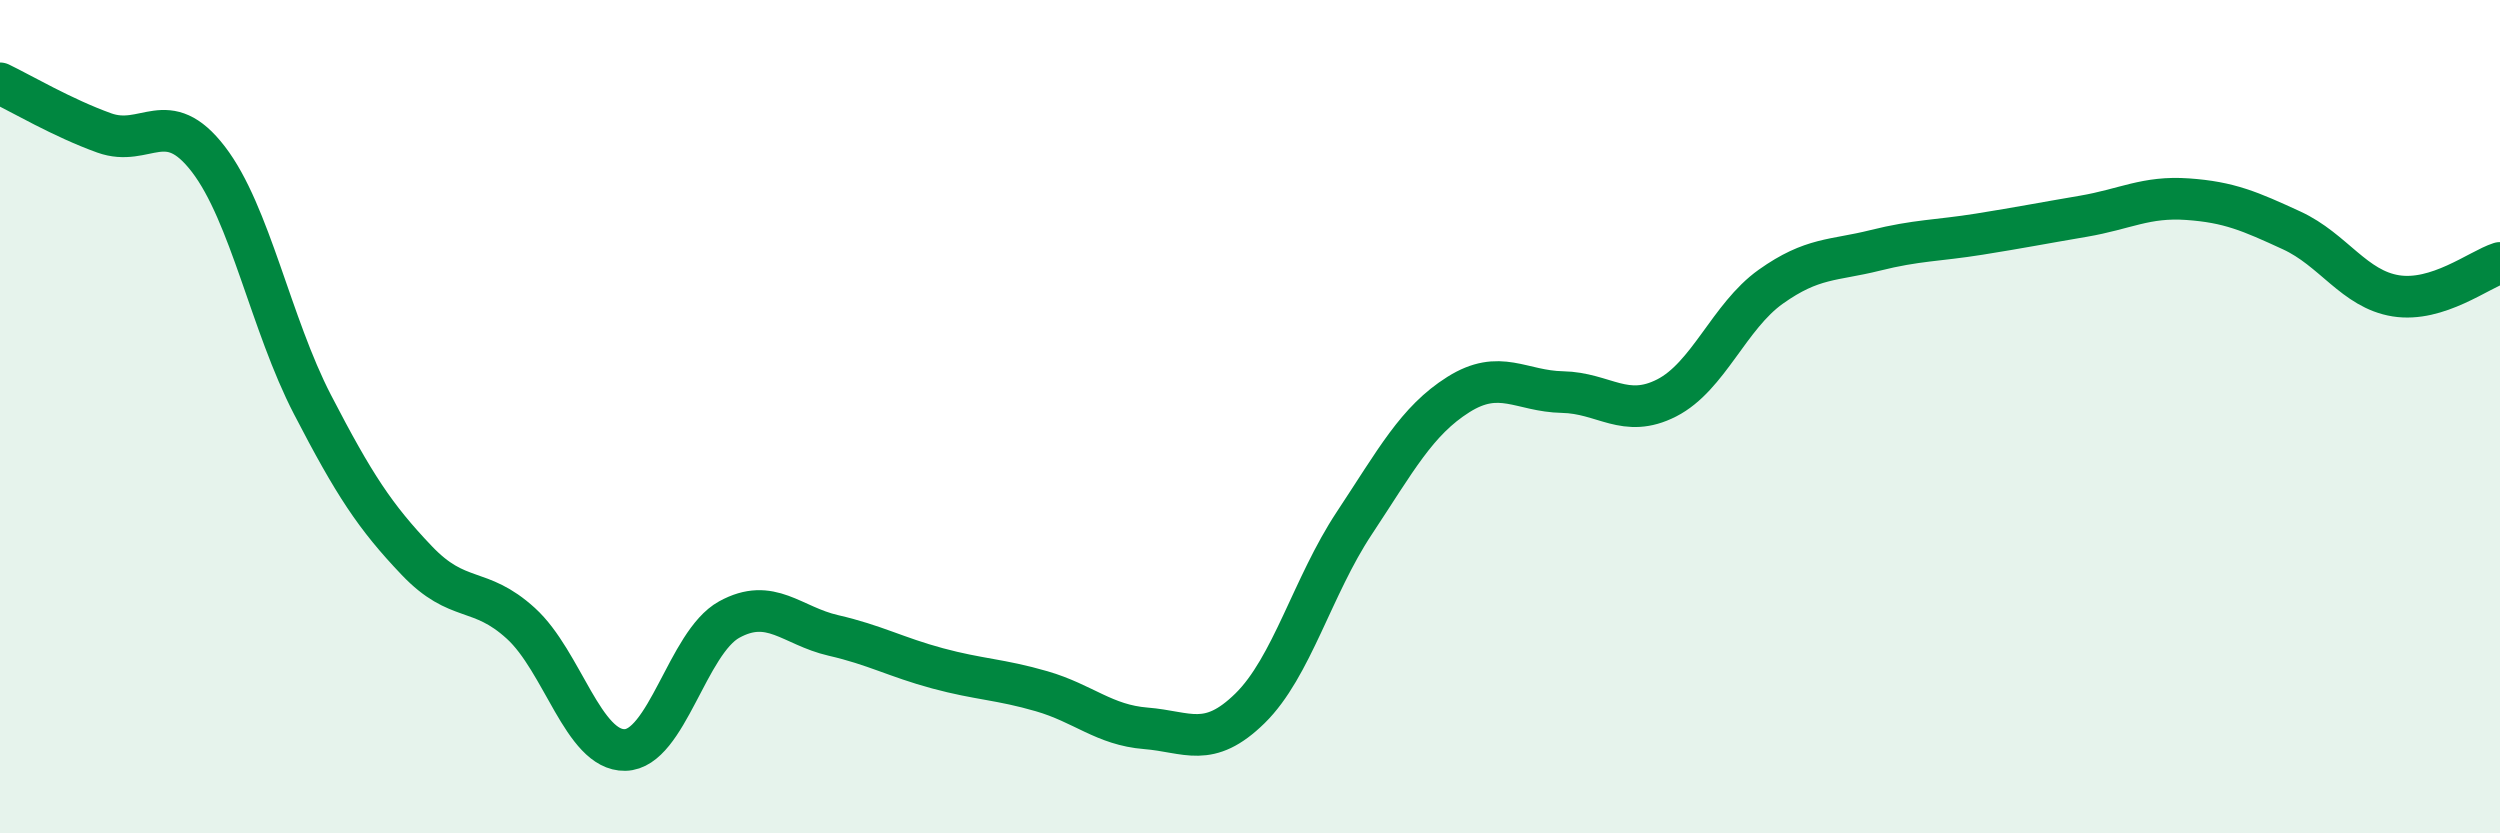
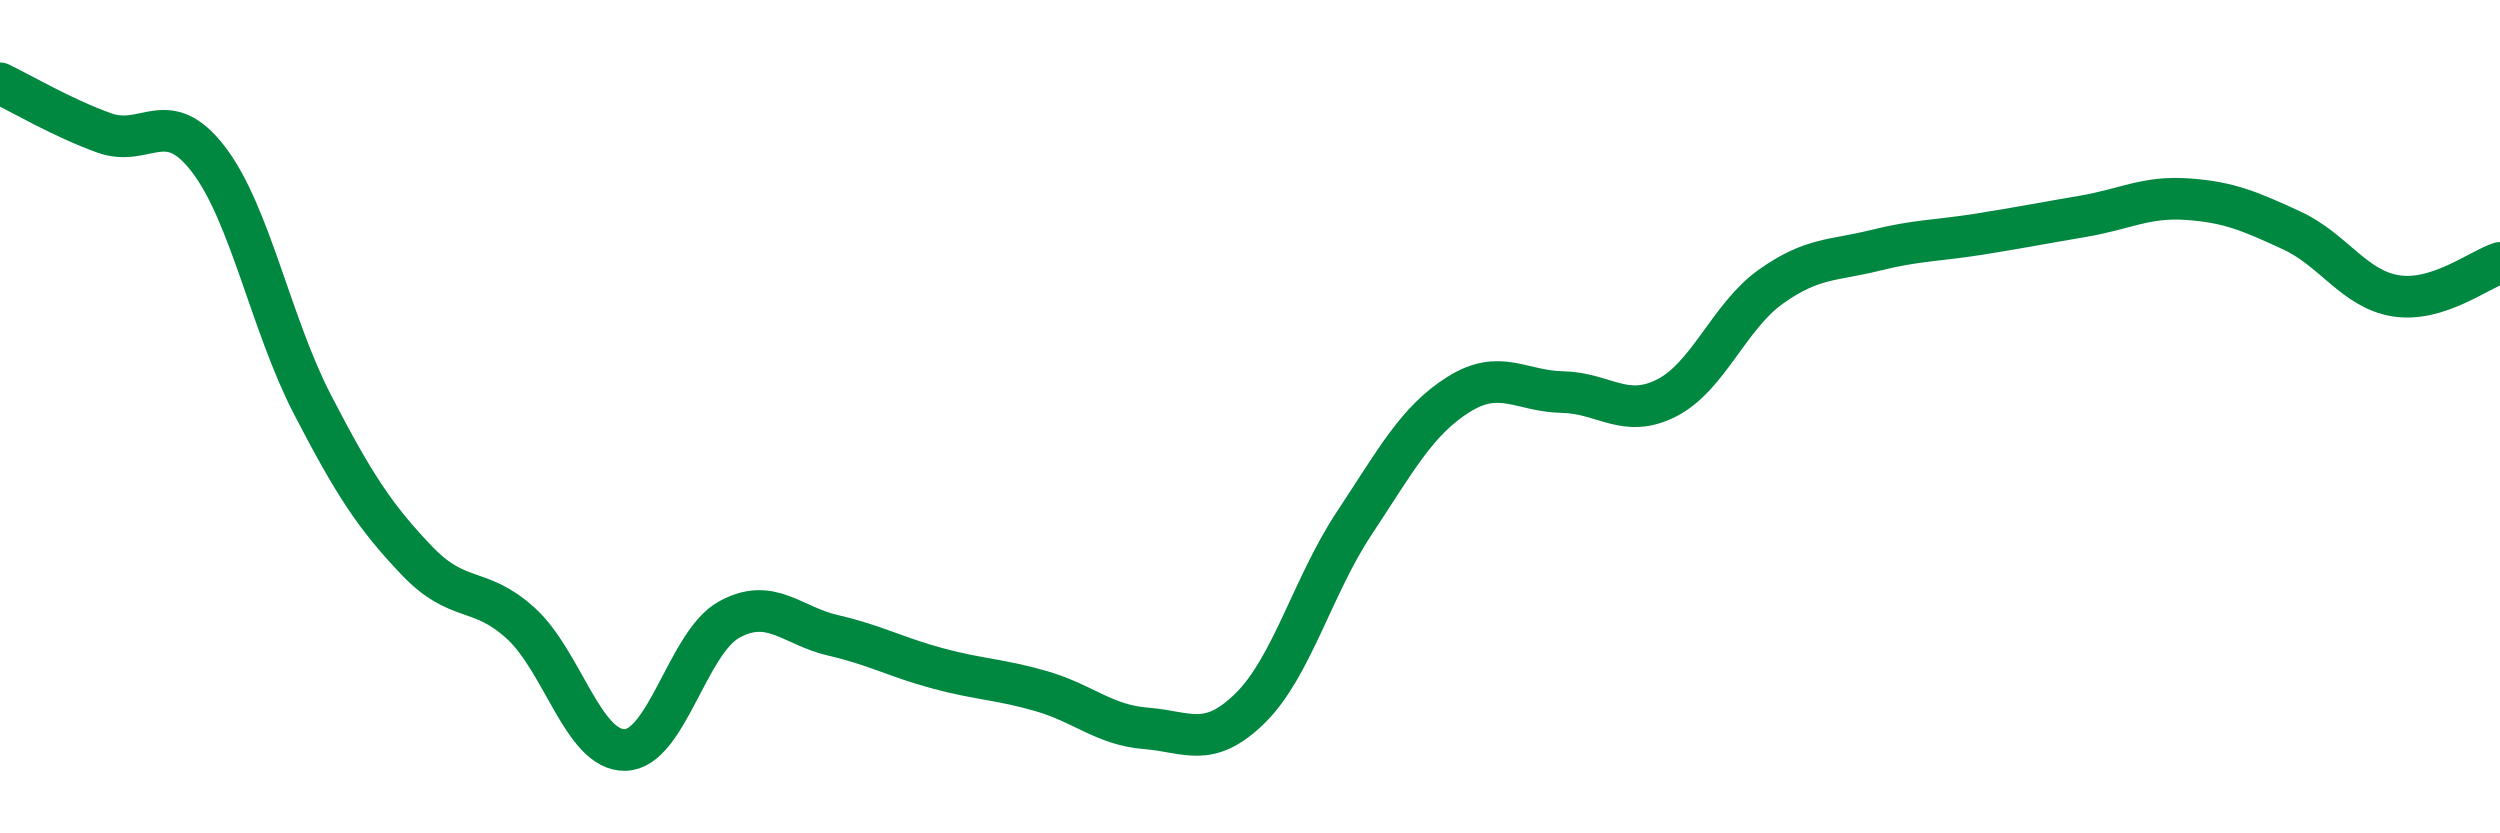
<svg xmlns="http://www.w3.org/2000/svg" width="60" height="20" viewBox="0 0 60 20">
-   <path d="M 0,2 C 0.5,2.24 1.5,2.83 2.5,3.19 C 3.5,3.55 4,2.52 5,3.82 C 6,5.12 6.5,7.78 7.5,9.71 C 8.5,11.64 9,12.4 10,13.45 C 11,14.5 11.5,14.05 12.5,14.96 C 13.5,15.87 14,18.02 15,18 C 16,17.98 16.5,15.42 17.5,14.87 C 18.5,14.32 19,15.02 20,15.25 C 21,15.48 21.5,15.77 22.5,16.04 C 23.5,16.31 24,16.3 25,16.59 C 26,16.88 26.5,17.4 27.5,17.48 C 28.5,17.56 29,17.98 30,17 C 31,16.02 31.5,14.07 32.5,12.56 C 33.5,11.05 34,10.1 35,9.47 C 36,8.84 36.5,9.39 37.5,9.41 C 38.5,9.43 39,10.06 40,9.55 C 41,9.04 41.5,7.59 42.5,6.88 C 43.5,6.17 44,6.26 45,6.01 C 46,5.76 46.5,5.78 47.5,5.62 C 48.5,5.46 49,5.36 50,5.19 C 51,5.02 51.5,4.71 52.5,4.78 C 53.5,4.85 54,5.07 55,5.53 C 56,5.99 56.5,6.94 57.5,7.1 C 58.5,7.26 59.5,6.47 60,6.31L60 20L0 20Z" fill="#008740" opacity="0.1" stroke-linecap="round" stroke-linejoin="round" />
  <path d="M 0,2 C 0.5,2.24 1.5,2.83 2.5,3.19 C 3.5,3.55 4,2.52 5,3.82 C 6,5.12 6.5,7.78 7.5,9.71 C 8.5,11.64 9,12.4 10,13.45 C 11,14.5 11.5,14.05 12.5,14.96 C 13.5,15.87 14,18.02 15,18 C 16,17.98 16.5,15.42 17.5,14.87 C 18.5,14.32 19,15.02 20,15.25 C 21,15.48 21.5,15.77 22.5,16.04 C 23.5,16.31 24,16.3 25,16.59 C 26,16.88 26.5,17.4 27.5,17.48 C 28.5,17.56 29,17.98 30,17 C 31,16.02 31.5,14.07 32.5,12.56 C 33.5,11.05 34,10.1 35,9.47 C 36,8.84 36.5,9.39 37.5,9.41 C 38.5,9.43 39,10.06 40,9.55 C 41,9.04 41.5,7.59 42.5,6.88 C 43.5,6.17 44,6.26 45,6.01 C 46,5.76 46.5,5.78 47.5,5.62 C 48.5,5.46 49,5.36 50,5.19 C 51,5.02 51.5,4.71 52.5,4.78 C 53.5,4.85 54,5.07 55,5.53 C 56,5.99 56.5,6.94 57.5,7.1 C 58.5,7.26 59.5,6.47 60,6.31" stroke="#008740" stroke-width="1" fill="none" stroke-linecap="round" stroke-linejoin="round" />
</svg>